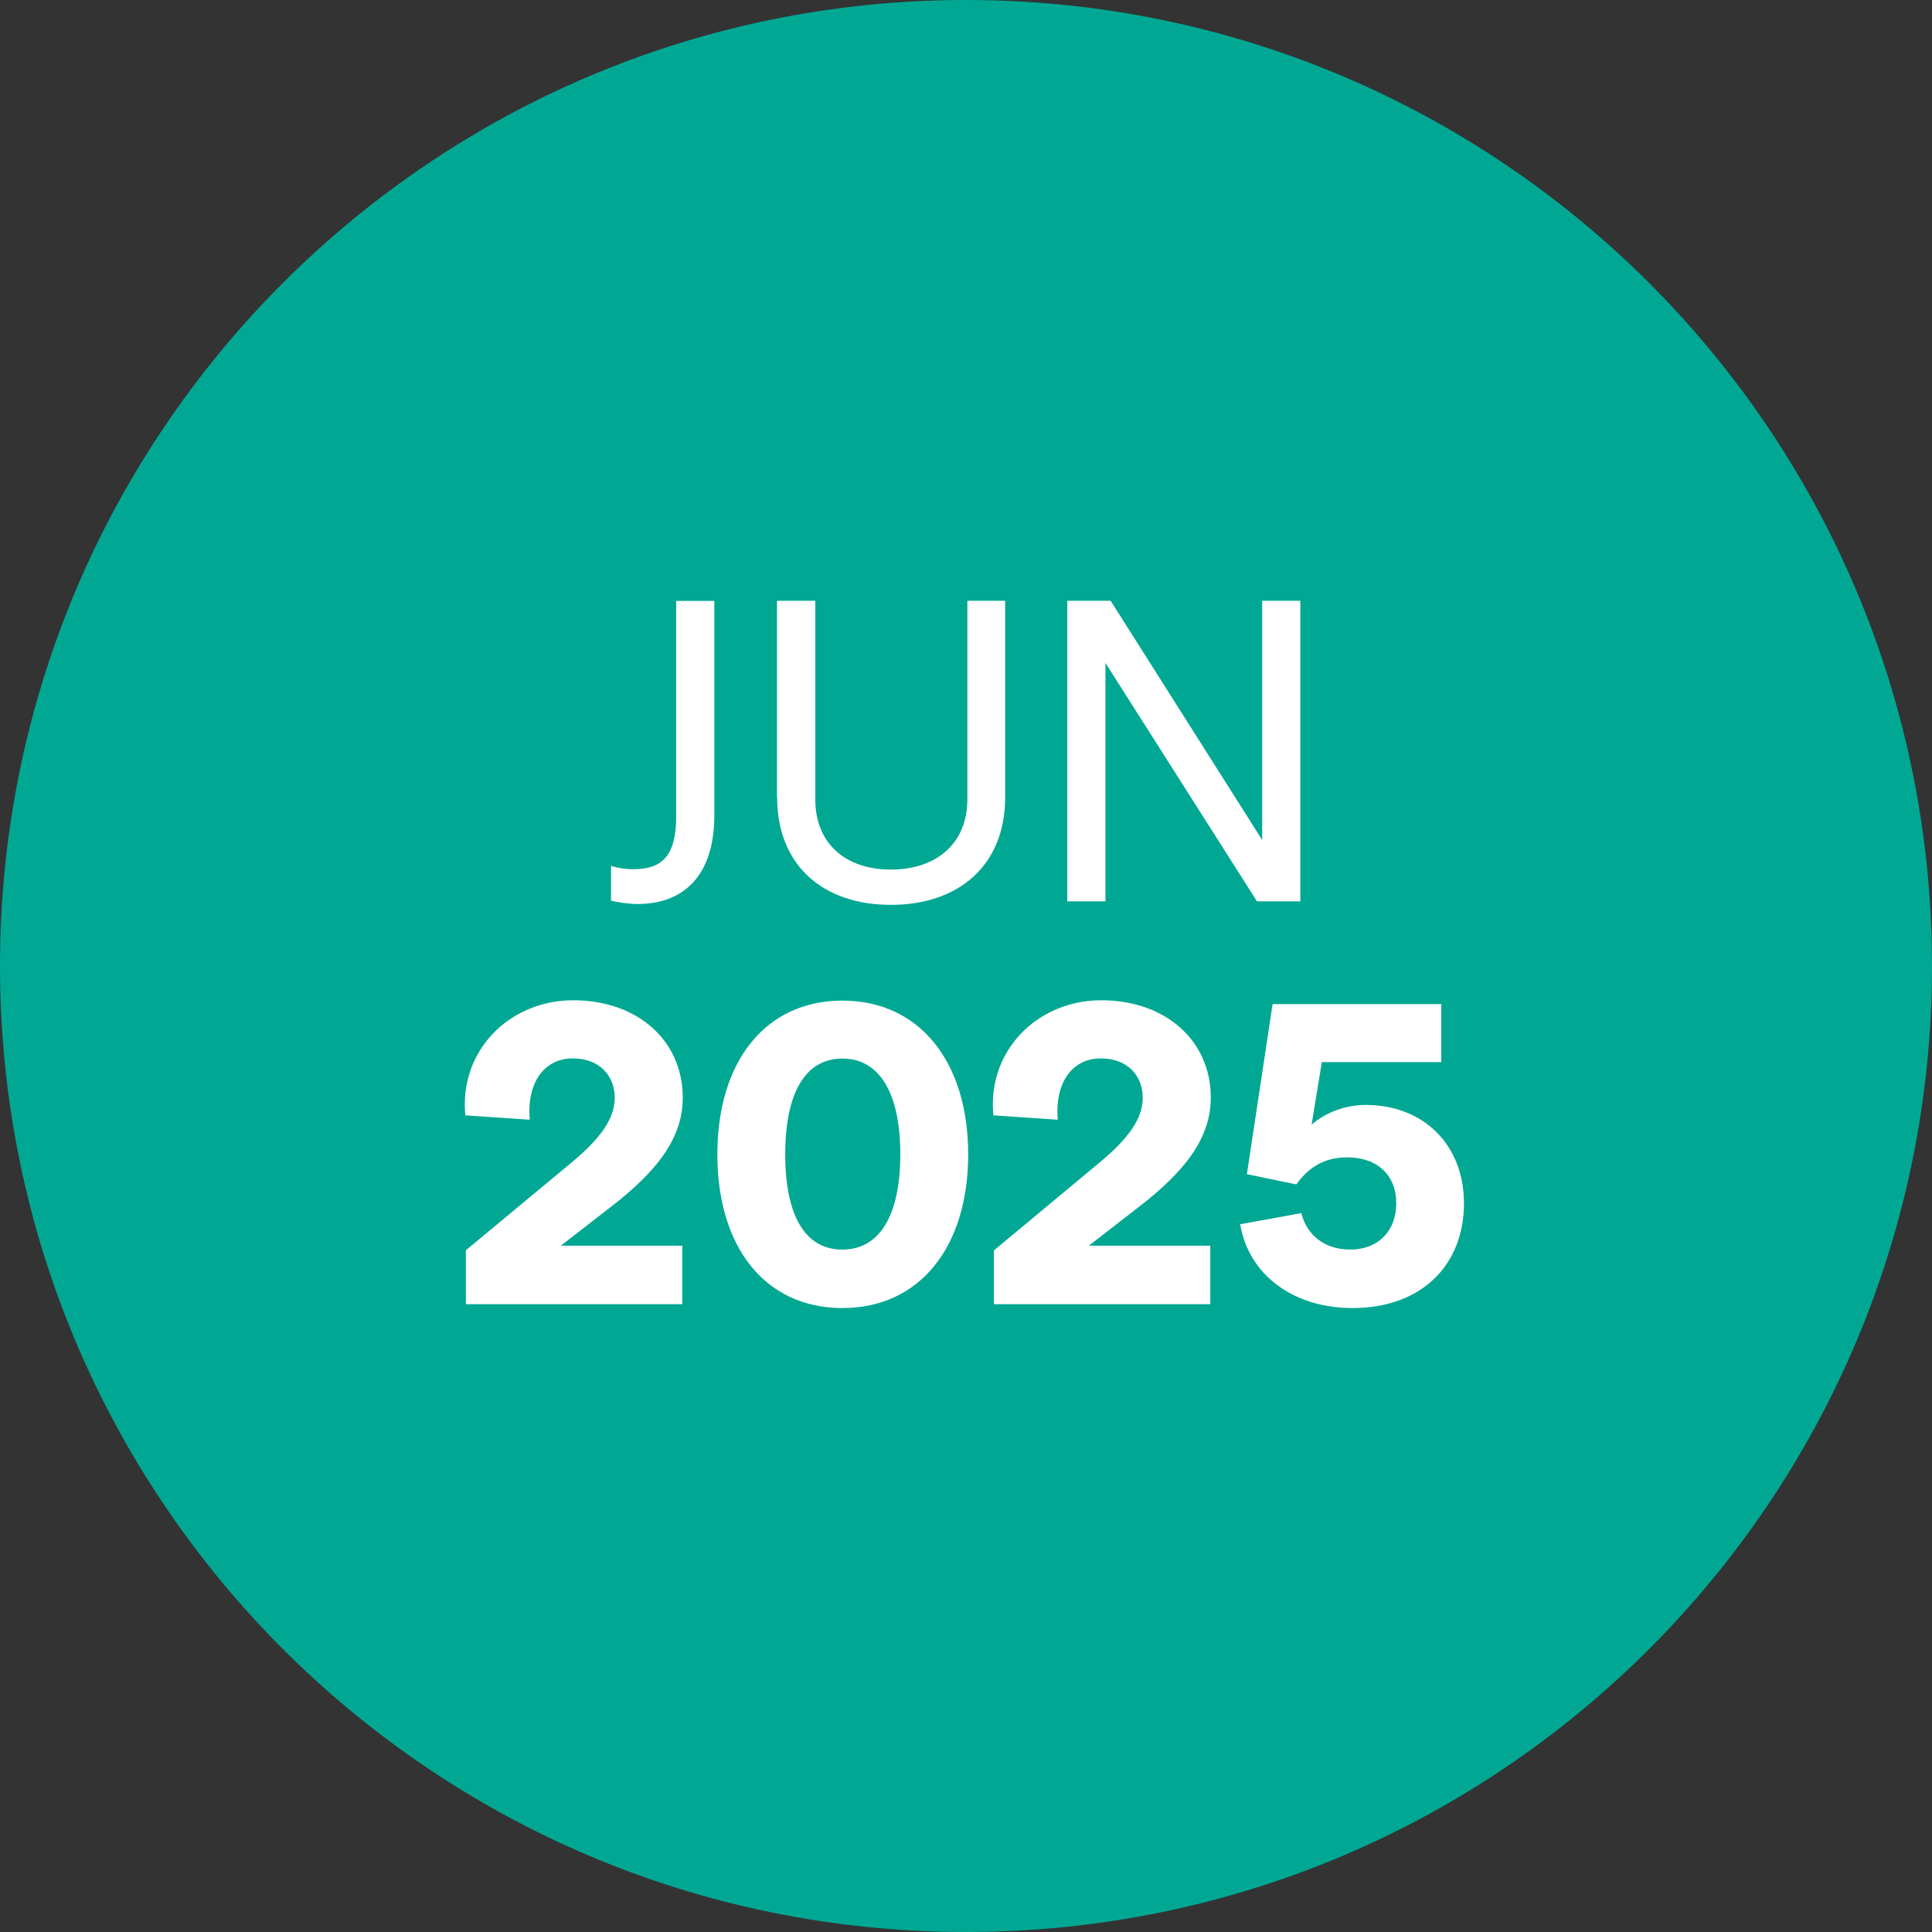
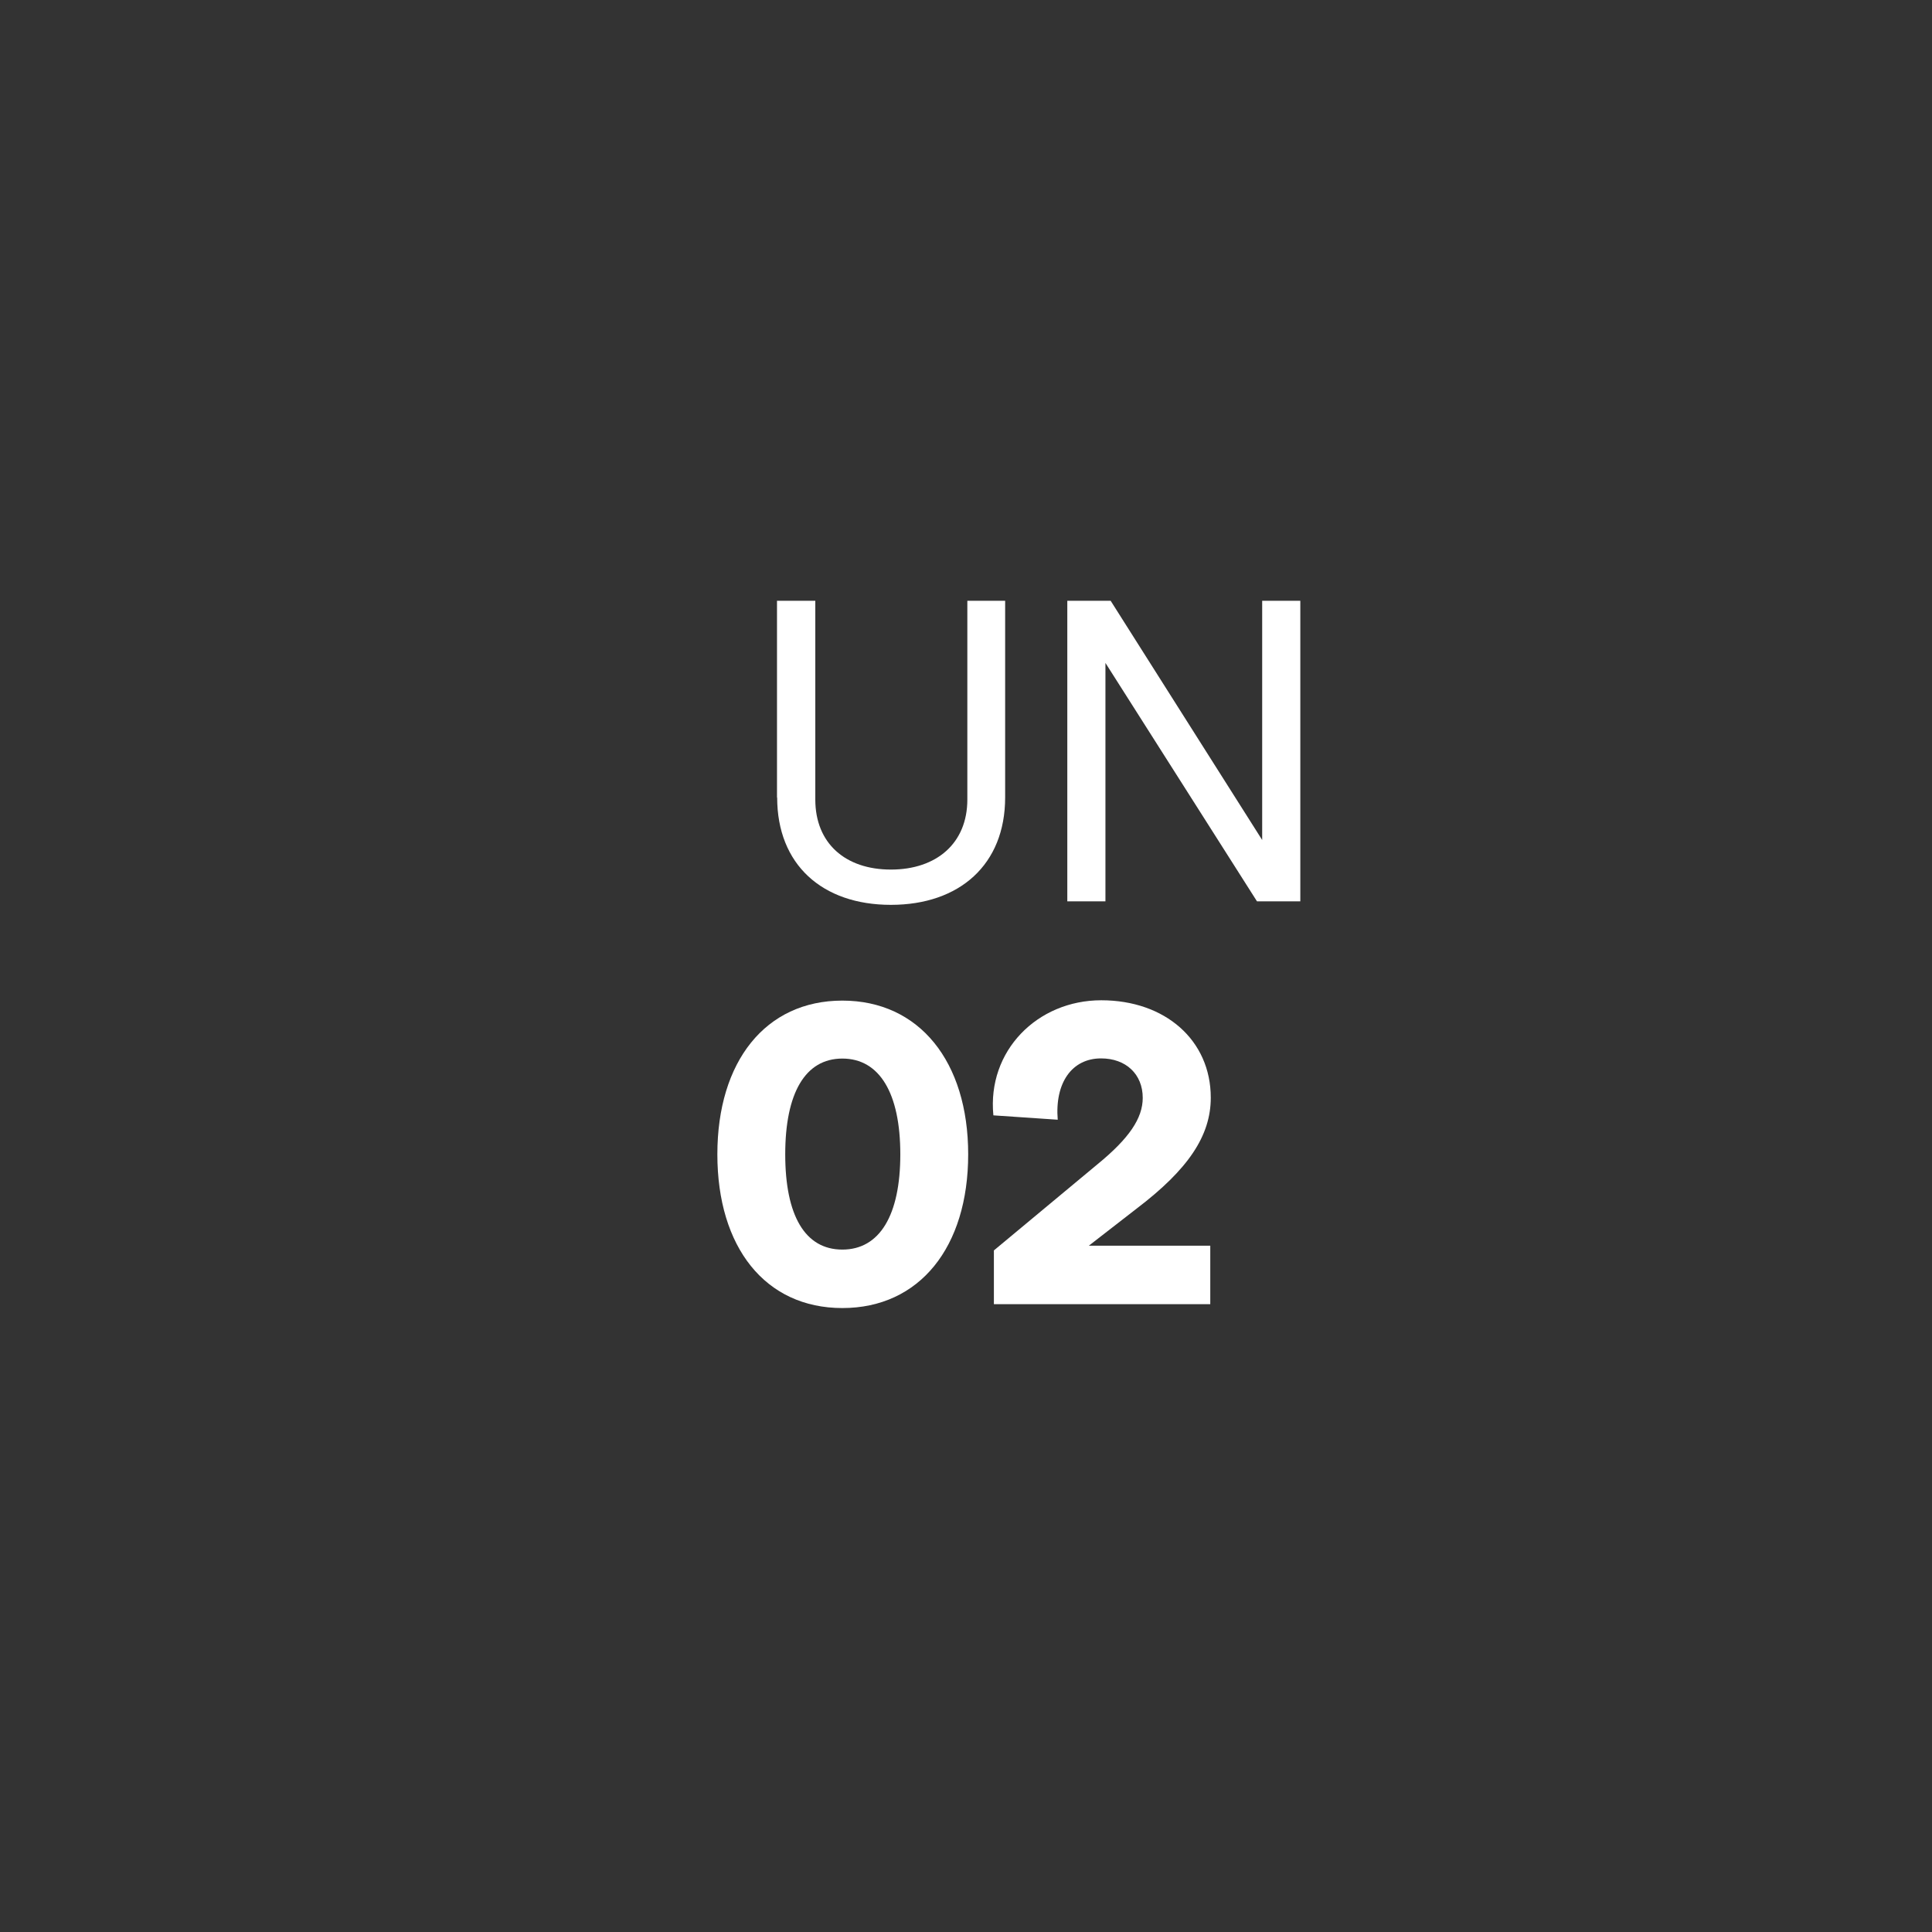
<svg xmlns="http://www.w3.org/2000/svg" id="Layer_1" viewBox="0 0 115 115">
  <rect x="0" y="0" width="115" height="115" fill="#333333" stroke="none" />
  <defs>
    <style> .cls-1 { fill: #00a894; fill-rule: evenodd; } .cls-2 { fill: #fff; } </style>
  </defs>
-   <path class="cls-1" d="M57.5,0c31.76,0,57.5,25.74,57.5,57.5s-25.74,57.5-57.5,57.5S0,89.26,0,57.5,25.74,0,57.5,0Z" />
  <g>
-     <path class="cls-2" d="M37.69,51.74c1.74,0,2.56-.82,2.56-3.14v-12.83h2.27v12.75c0,3.65-1.87,5.29-4.57,5.29-.51,0-1.18-.1-1.58-.2v-2.07c.38.13.89.2,1.33.2Z" />
    <path class="cls-2" d="M46.25,47.47v-11.71h2.28v11.83c0,2.61,1.79,4.17,4.5,4.17s4.55-1.56,4.55-4.17v-11.83h2.25v11.71c0,3.99-2.71,6.39-6.8,6.39s-6.77-2.4-6.77-6.39Z" />
    <path class="cls-2" d="M63.53,35.76h2.58l9.02,14.24v-14.24h2.27v17.89h-2.58l-9.02-14.19v14.19h-2.27v-17.89Z" />
-     <path class="cls-2" d="M27.72,74.43l6.19-5.14c1.87-1.53,2.68-2.73,2.68-3.94,0-1.41-1-2.35-2.48-2.35-1.74,0-2.76,1.46-2.58,3.65l-3.83-.26c-.38-3.83,2.61-6.85,6.42-6.85s6.52,2.38,6.52,5.8c0,2.27-1.35,4.27-4.4,6.59l-2.86,2.22h7.23v3.48h-12.88v-3.22Z" />
    <path class="cls-2" d="M42.7,68.71c0-5.52,2.86-9.15,7.44-9.15s7.49,3.63,7.49,9.15-2.89,9.15-7.49,9.15-7.44-3.63-7.44-9.15ZM50.14,74.38c2.22,0,3.45-2.04,3.45-5.67s-1.23-5.7-3.45-5.7-3.4,2.07-3.4,5.7,1.17,5.67,3.4,5.67Z" />
    <path class="cls-2" d="M59.16,74.43l6.18-5.14c1.87-1.53,2.68-2.73,2.68-3.94,0-1.41-1-2.35-2.48-2.35-1.74,0-2.76,1.46-2.58,3.65l-3.83-.26c-.38-3.83,2.61-6.85,6.42-6.85s6.52,2.38,6.52,5.8c0,2.27-1.35,4.27-4.4,6.59l-2.86,2.22h7.23v3.48h-12.88v-3.22Z" />
-     <path class="cls-2" d="M73.83,72.87l3.63-.66c.33,1.33,1.41,2.17,2.91,2.17,1.66,0,2.74-1.1,2.74-2.76s-1.12-2.73-2.91-2.73c-1.28,0-2.25.51-3.04,1.61l-2.94-.61,1.53-10.12h10.04v3.45h-7.11l-.61,3.73c.79-.72,2.02-1.18,3.22-1.18,3.45,0,5.85,2.38,5.85,5.85,0,3.76-2.61,6.24-6.62,6.24-3.55,0-6.18-1.97-6.7-4.98Z" />
  </g>
</svg>